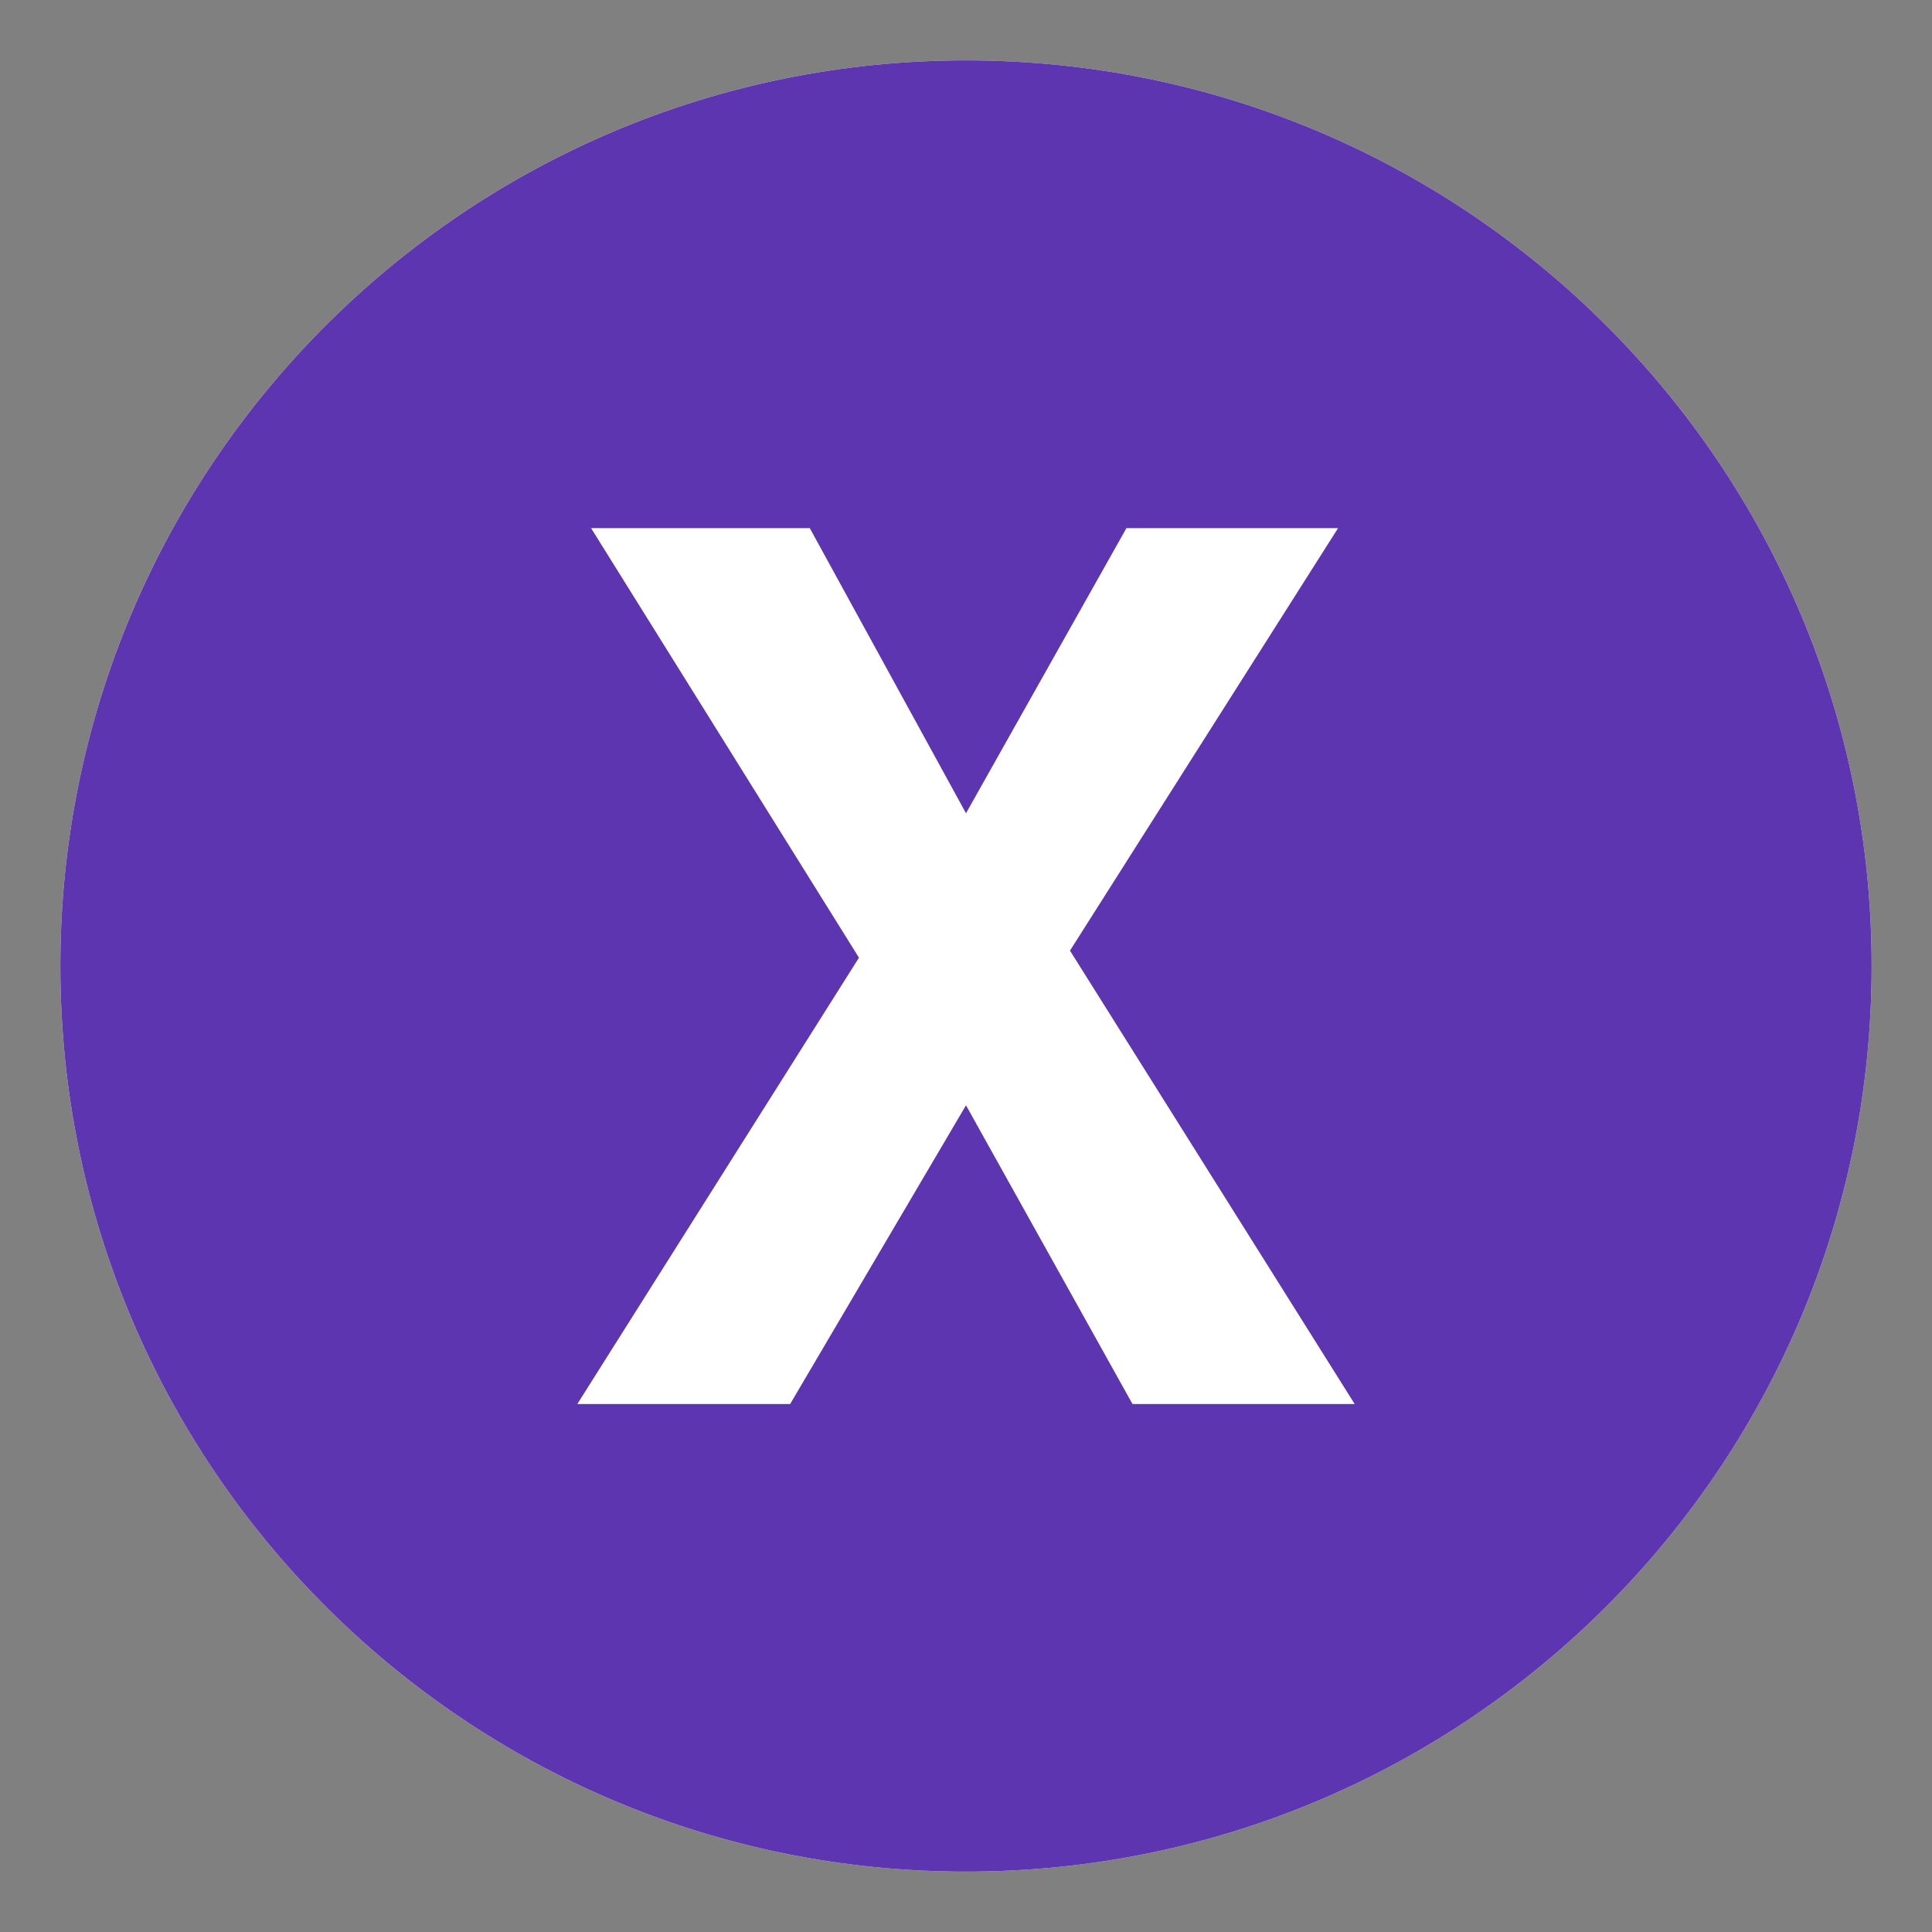
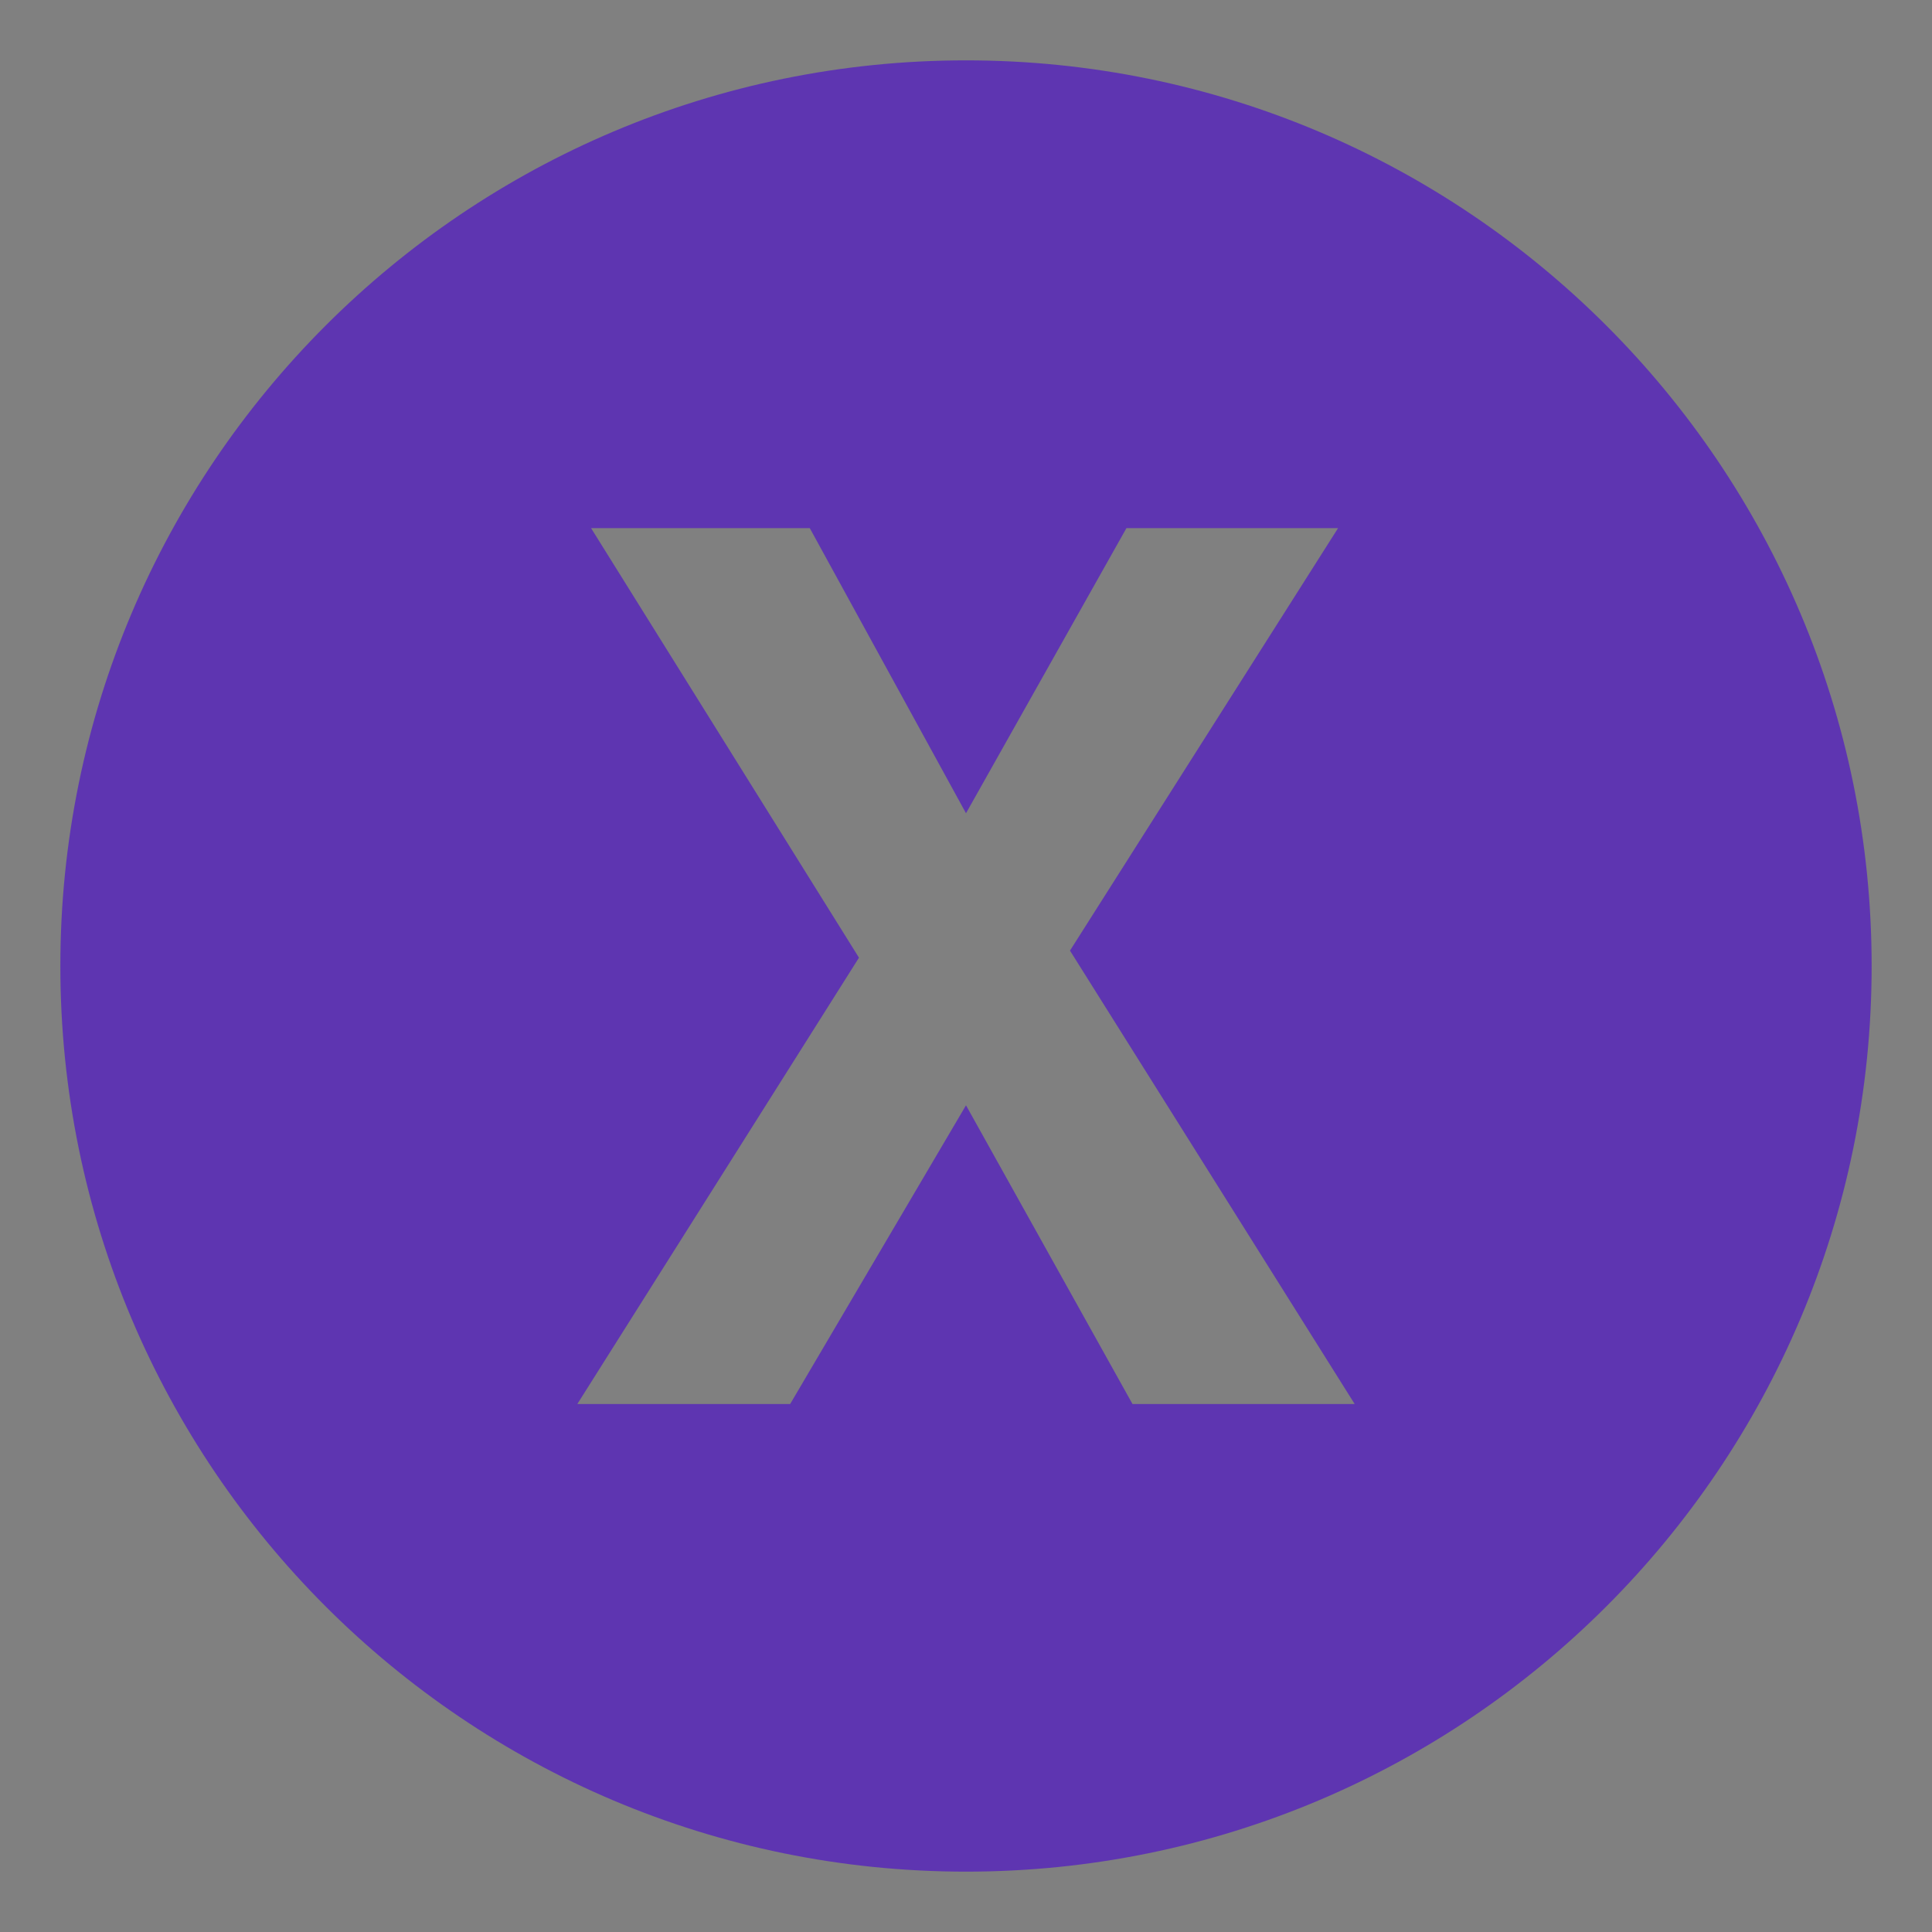
<svg xmlns="http://www.w3.org/2000/svg" width="40px" height="40px" viewBox="0 0 50 50" version="1.1">
  <rect x="0" y="0" width="50" height="50" fill="#808080" stroke="none" />
  <g id="surface1">
-     <path style=" stroke:none;fill-rule:nonzero;fill:rgb(100%,100%,100%);fill-opacity:1;" d="M 48.438 25 C 48.438 37.945 37.945 48.438 25 48.438 C 12.055 48.438 1.562 37.945 1.562 25 C 1.562 12.055 12.055 1.562 25 1.562 C 37.945 1.562 48.438 12.055 48.438 25 Z M 48.438 25 " />
    <path style=" stroke:none;fill-rule:nonzero;fill:rgb(36.863%,20.784%,69.412%);fill-opacity:1;" d="M 25 1.562 C 12.055 1.562 1.562 12.055 1.562 25 C 1.562 37.945 12.055 48.438 25 48.438 C 37.945 48.438 48.438 37.945 48.438 25 C 48.438 12.055 37.945 1.562 25 1.562 M 29.309 36.336 L 25 28.605 L 20.449 36.336 L 14.941 36.336 L 22.23 24.785 L 15.297 13.668 L 20.957 13.668 L 25 21.047 L 29.152 13.668 L 34.629 13.668 L 27.691 24.602 L 35.059 36.336 Z M 29.309 36.336 " />
  </g>
</svg>